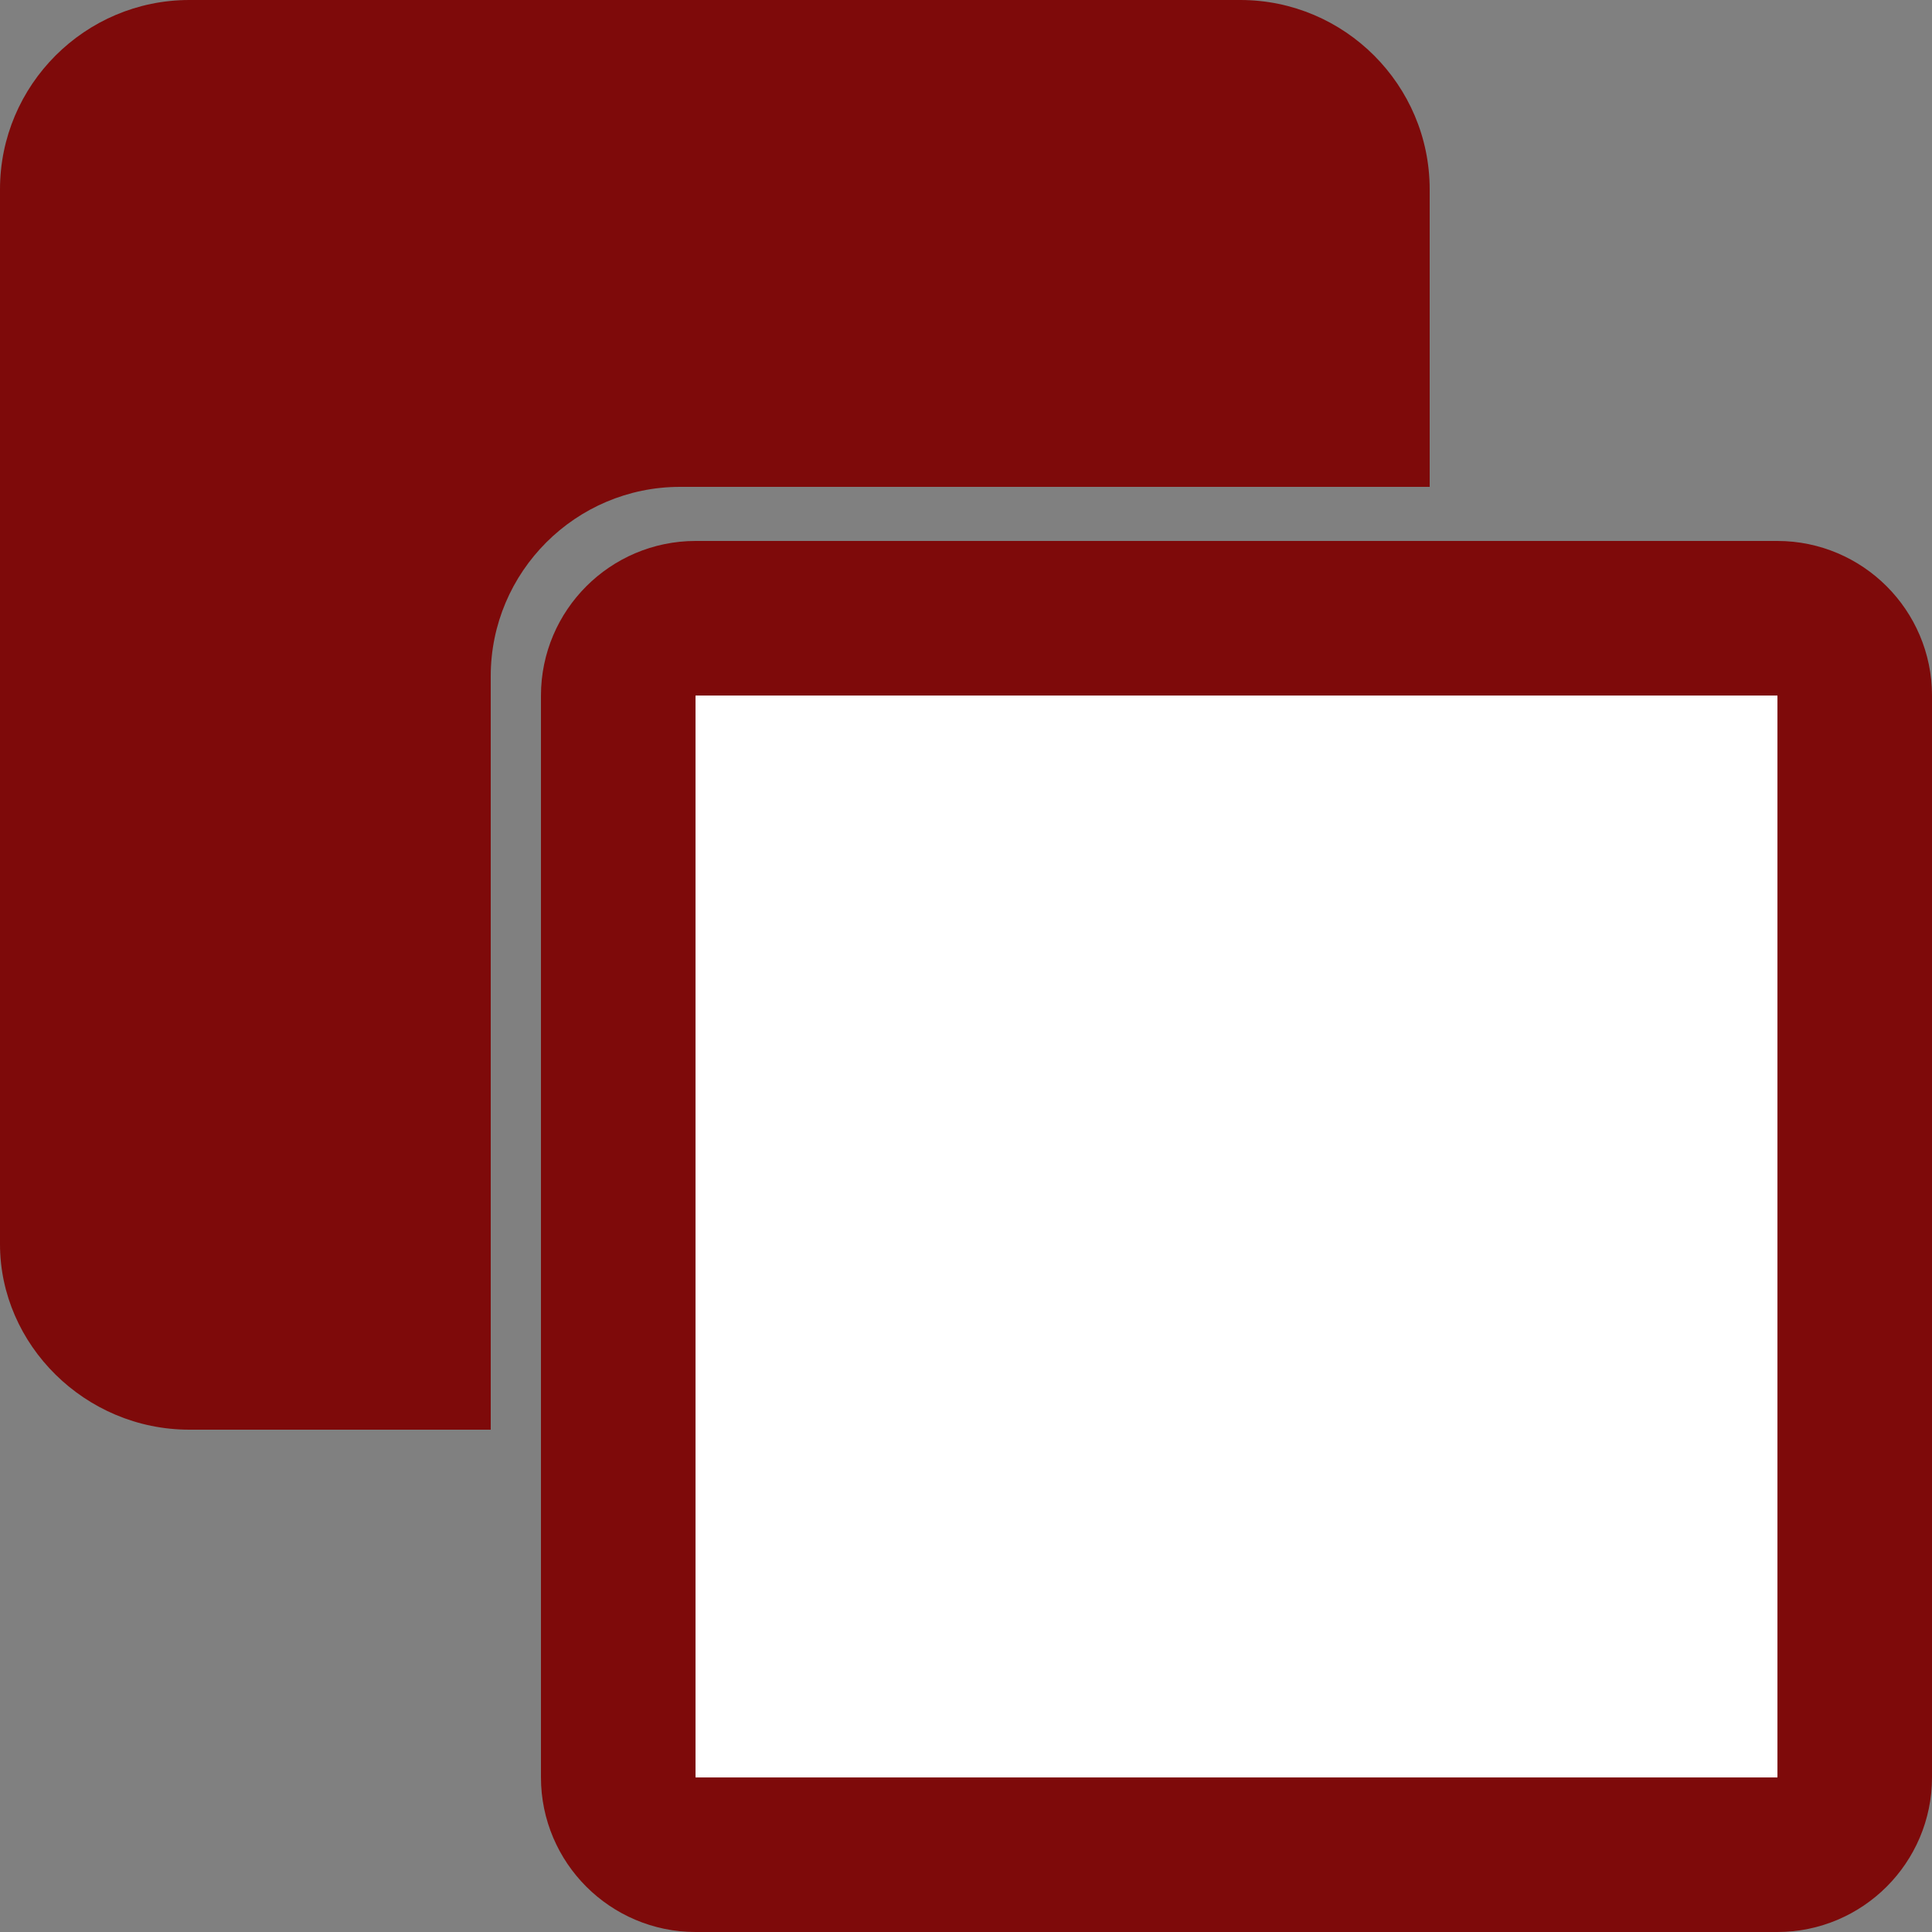
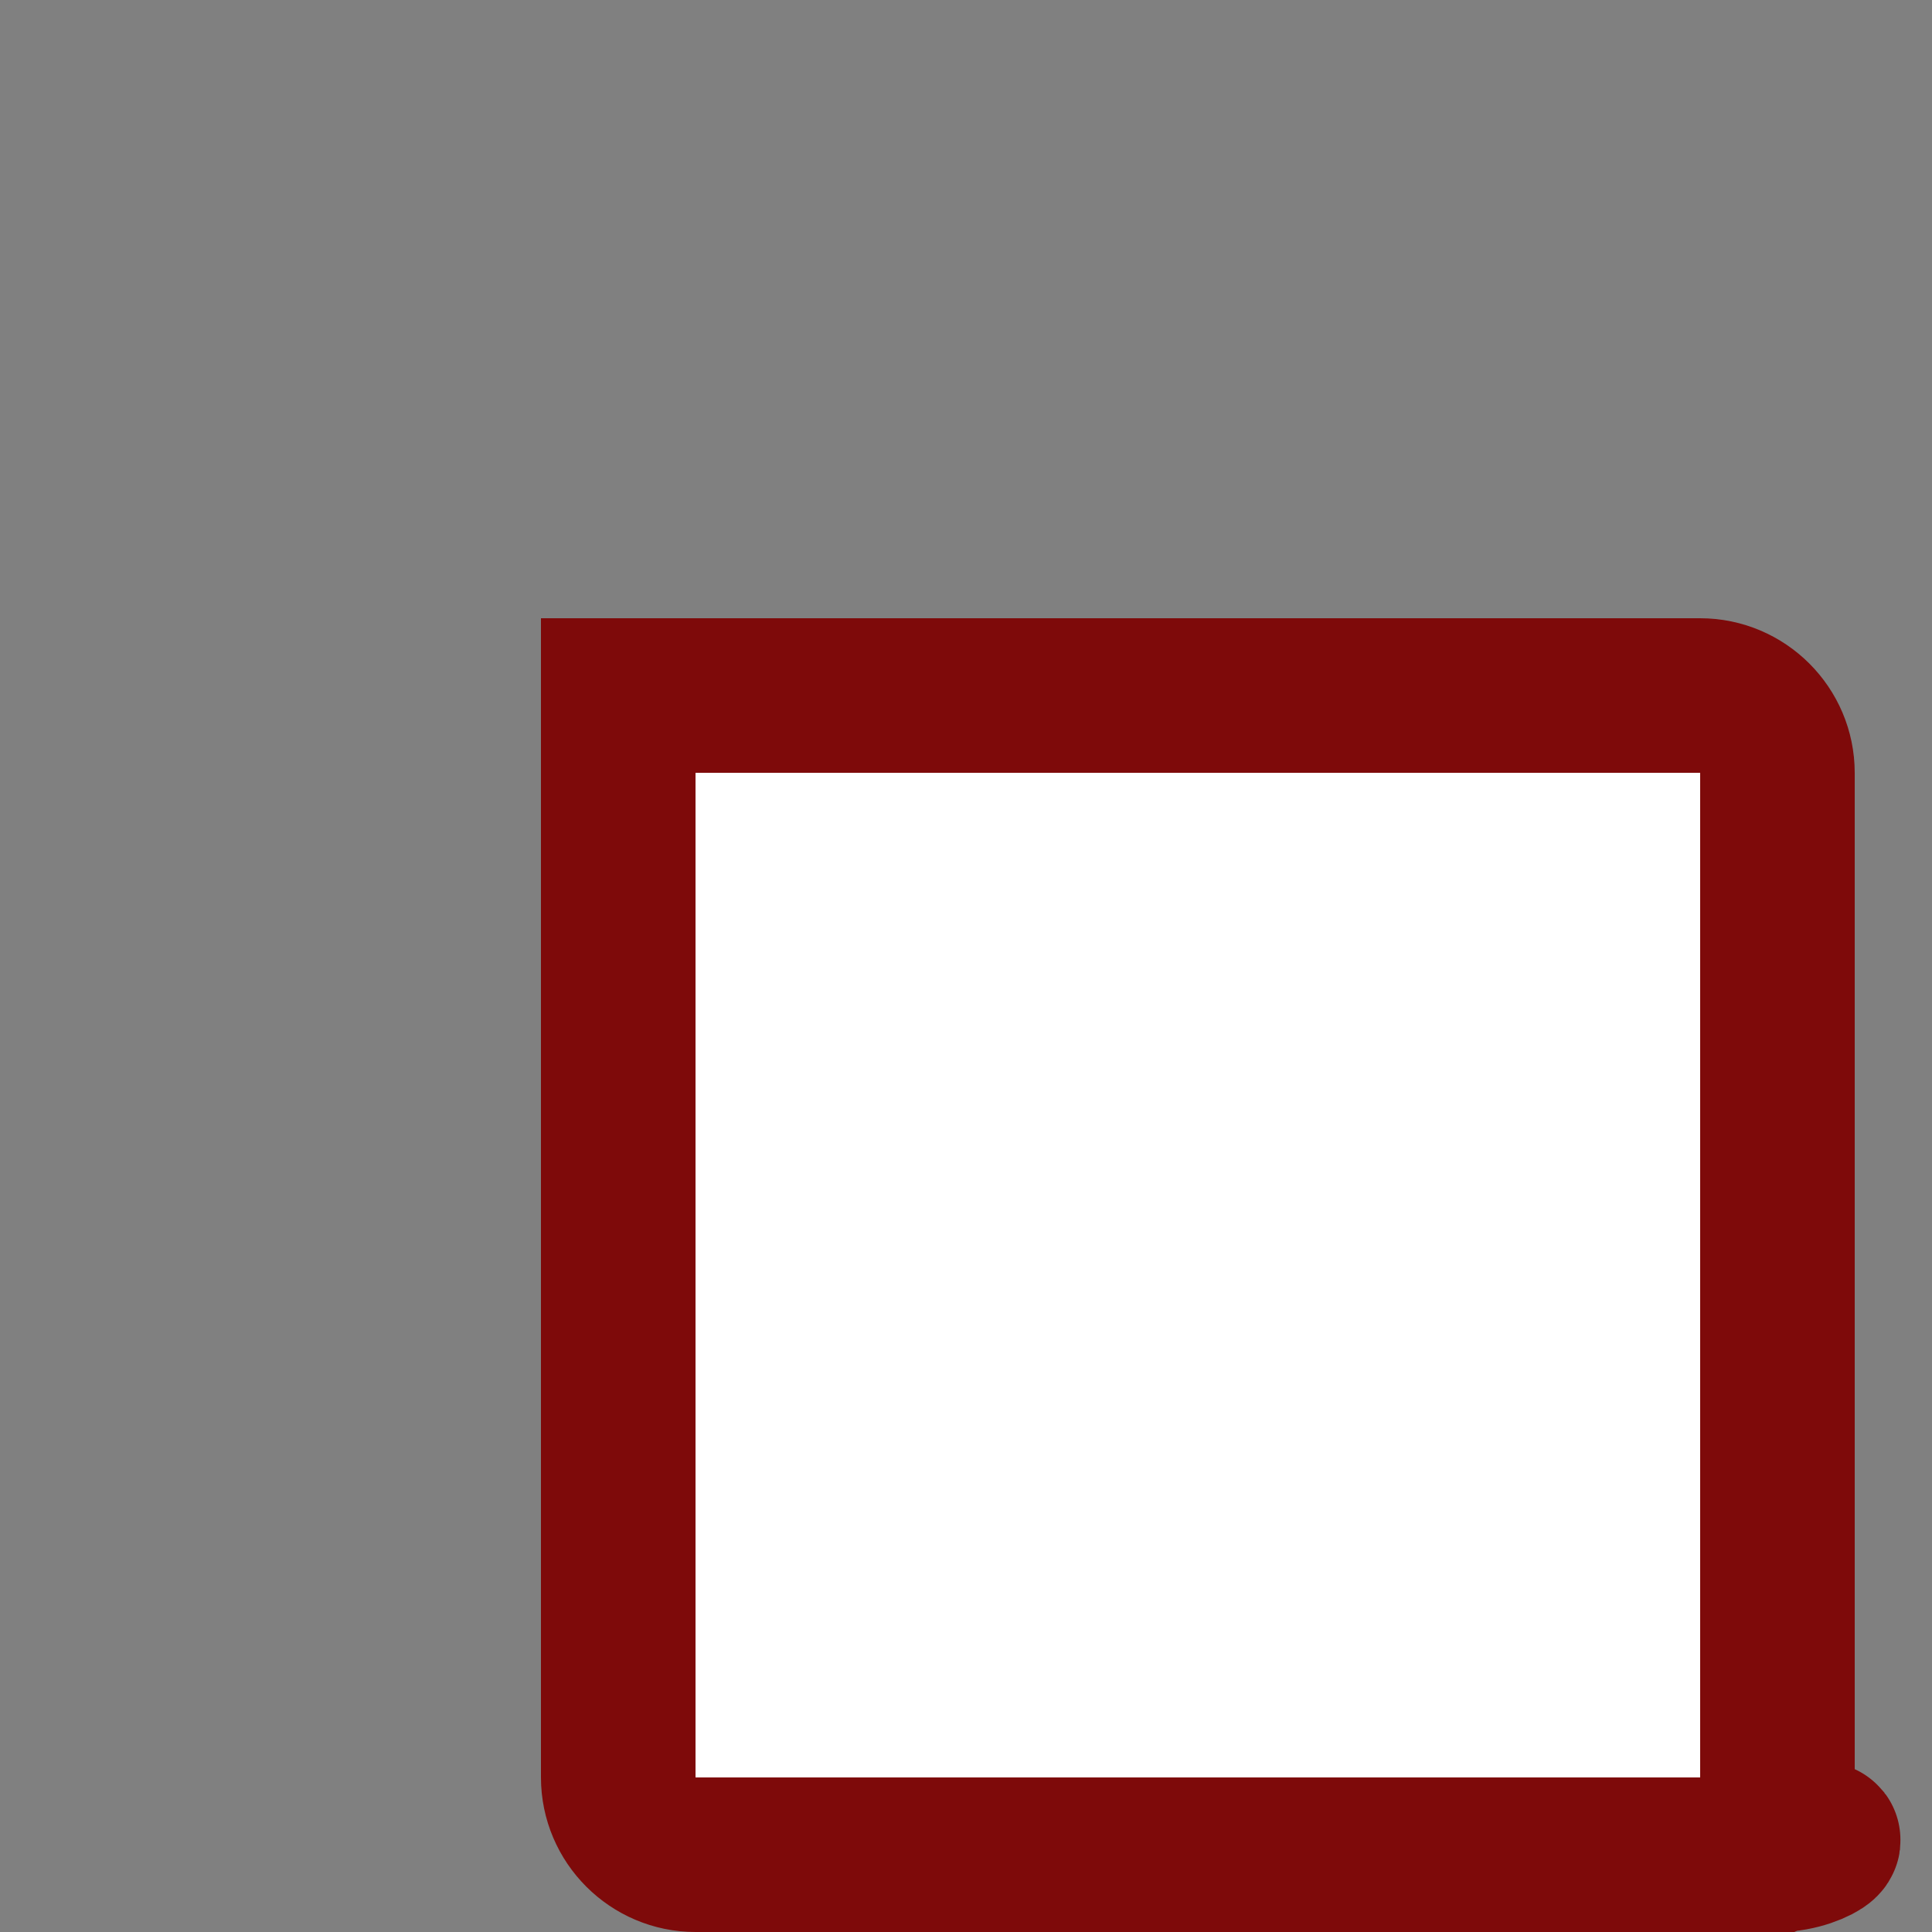
<svg xmlns="http://www.w3.org/2000/svg" version="1.1" x="0" y="0" viewBox="0 0 50 50" xml:space="preserve">
  <rect x="0" y="0" width="50" height="50" fill="#808080" stroke="none" />
-   <path d="M12.7 17.5c0-2.7 2.2-4.9 4.9-4.9H37V4.9C37 2.2 34.8 0 32.1 0H4.9C2.2 0 0 2.2 0 4.9v27.3C0 34.8 2.2 37 4.9 37h7.8V17.5z" fill="#7E0A0A" />
-   <path d="M46 48H18c-1.1 0-2-0.9-2-2V18c0-1.1 0.9-2 2-2h28c1.1 0 2 0.9 2 2v28C48 47.1 47.1 48 46 48z" style="fill:#fff;stroke-width:4;stroke:#7E0A0A" />
+   <path d="M46 48H18c-1.1 0-2-0.9-2-2V18h28c1.1 0 2 0.9 2 2v28C48 47.1 47.1 48 46 48z" style="fill:#fff;stroke-width:4;stroke:#7E0A0A" />
</svg>